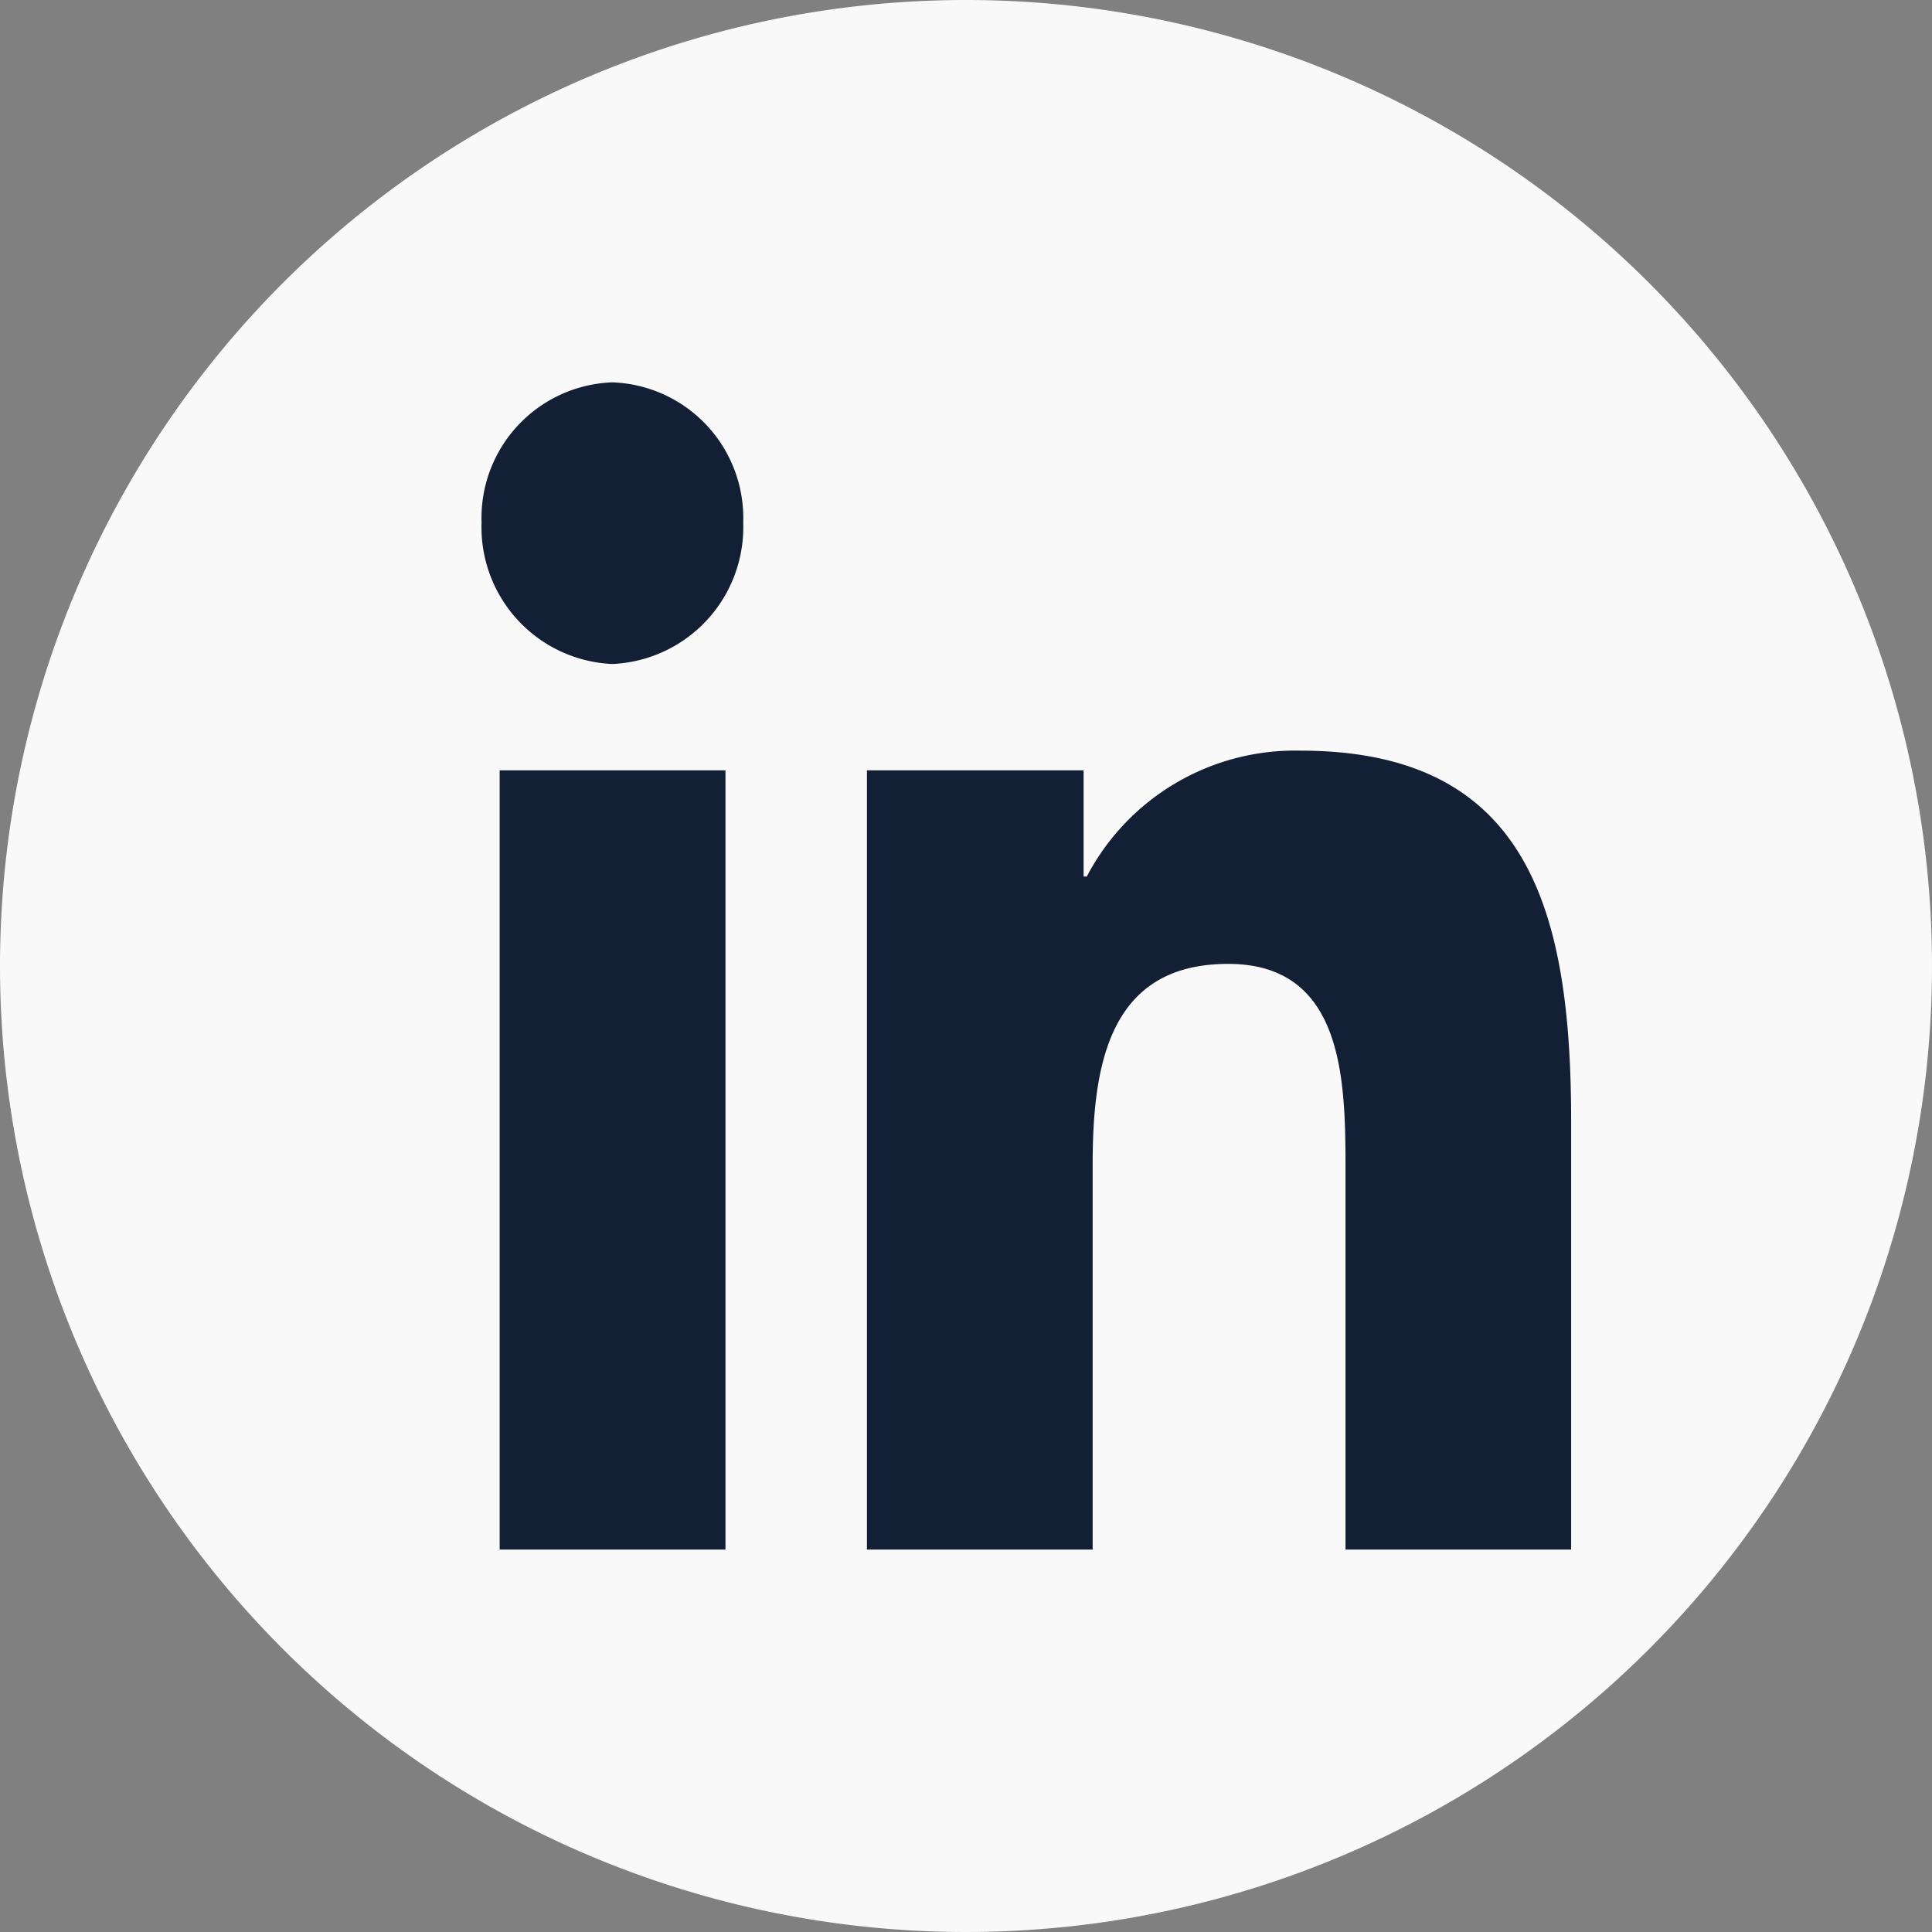
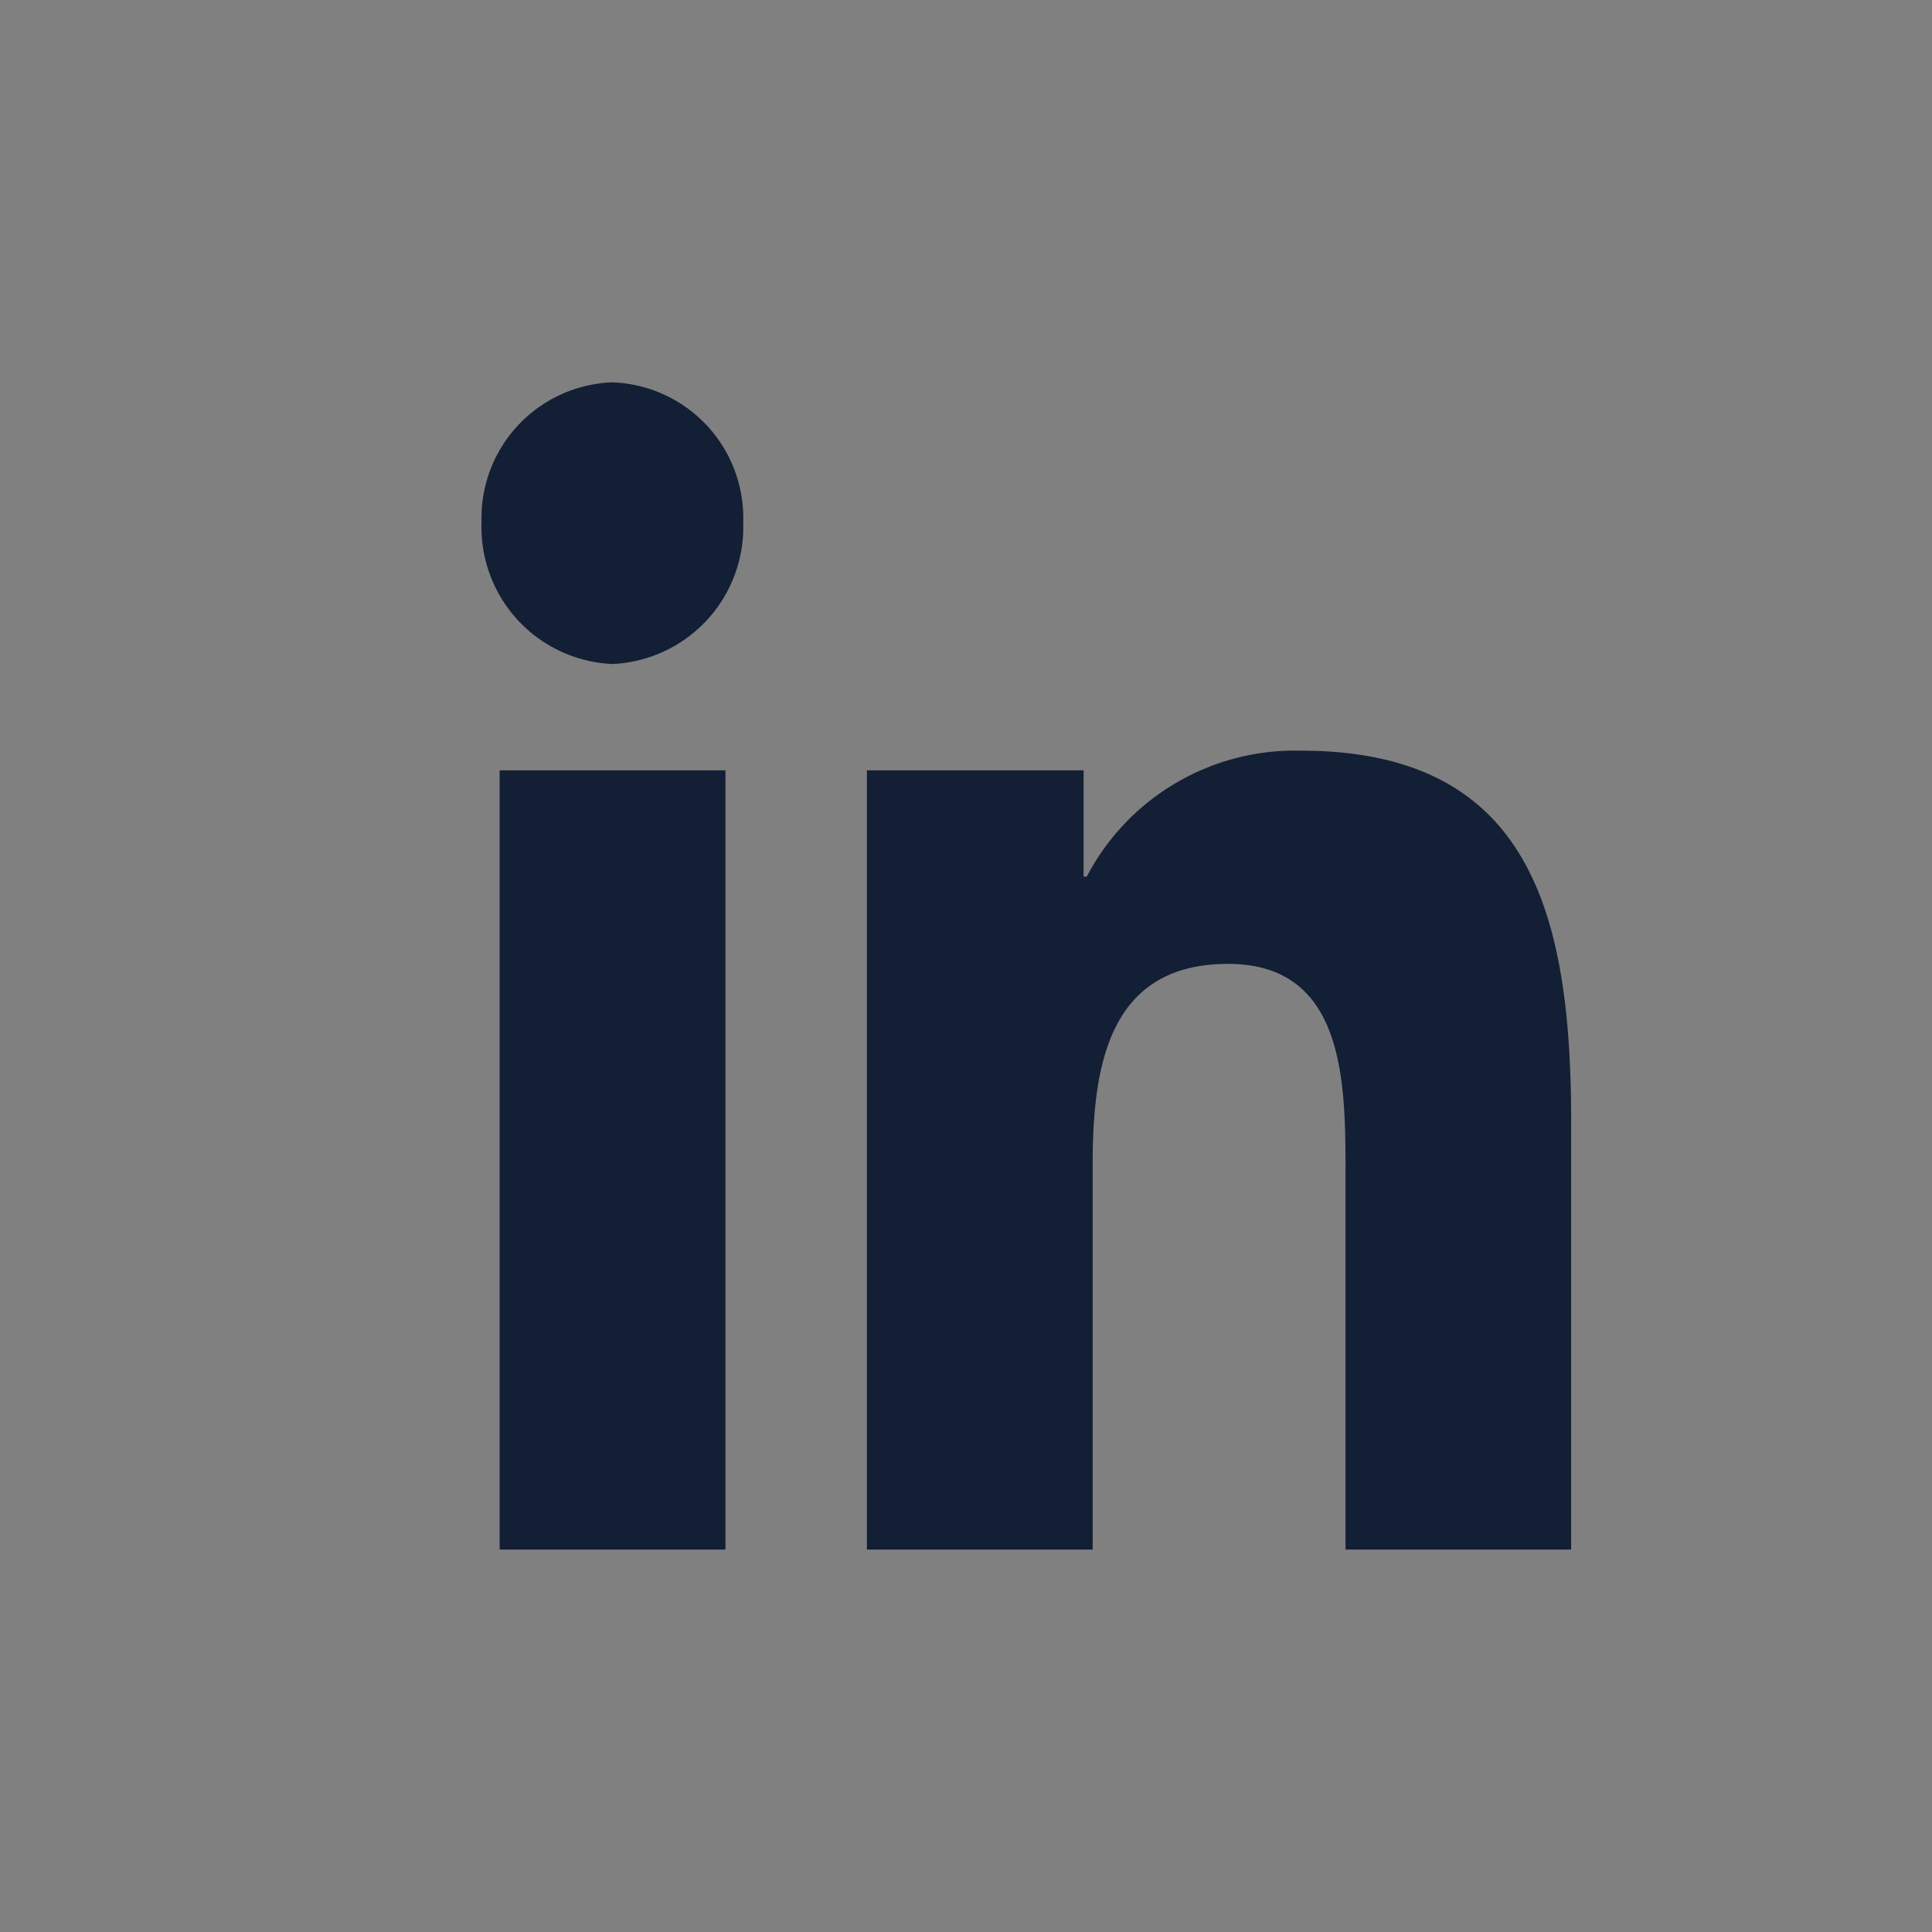
<svg xmlns="http://www.w3.org/2000/svg" width="32" height="32" viewBox="0 0 32 32">
  <rect x="0" y="0" width="32" height="32" fill="#808080" stroke="none" />
  <g id="linkedin" transform="translate(-933 -6470)">
-     <path id="Path_307" data-name="Path 307" d="M16,0A16,16,0,1,1,0,16,16,16,0,0,1,16,0Z" transform="translate(933 6470)" fill="#f9f9f9" />
    <path id="Icon_awesome-linkedin-in" data-name="Icon awesome-linkedin-in" d="M4.04,19.333H.3V6.426H4.04ZM2.167,4.665A2.268,2.268,0,0,1,0,2.322,2.248,2.248,0,0,1,2.167,0,2.248,2.248,0,0,1,4.334,2.322,2.269,2.269,0,0,1,2.167,4.665ZM18.043,19.333H14.31V13.05c0-1.5-.028-3.418-1.945-3.418-1.945,0-2.243,1.627-2.243,3.31v6.391H6.383V6.426H9.972V8.186h.052A3.893,3.893,0,0,1,13.564,6.1c3.787,0,4.483,2.671,4.483,6.141v7.09Z" transform="translate(940.976 6476.333)" fill="#131f34" />
  </g>
</svg>